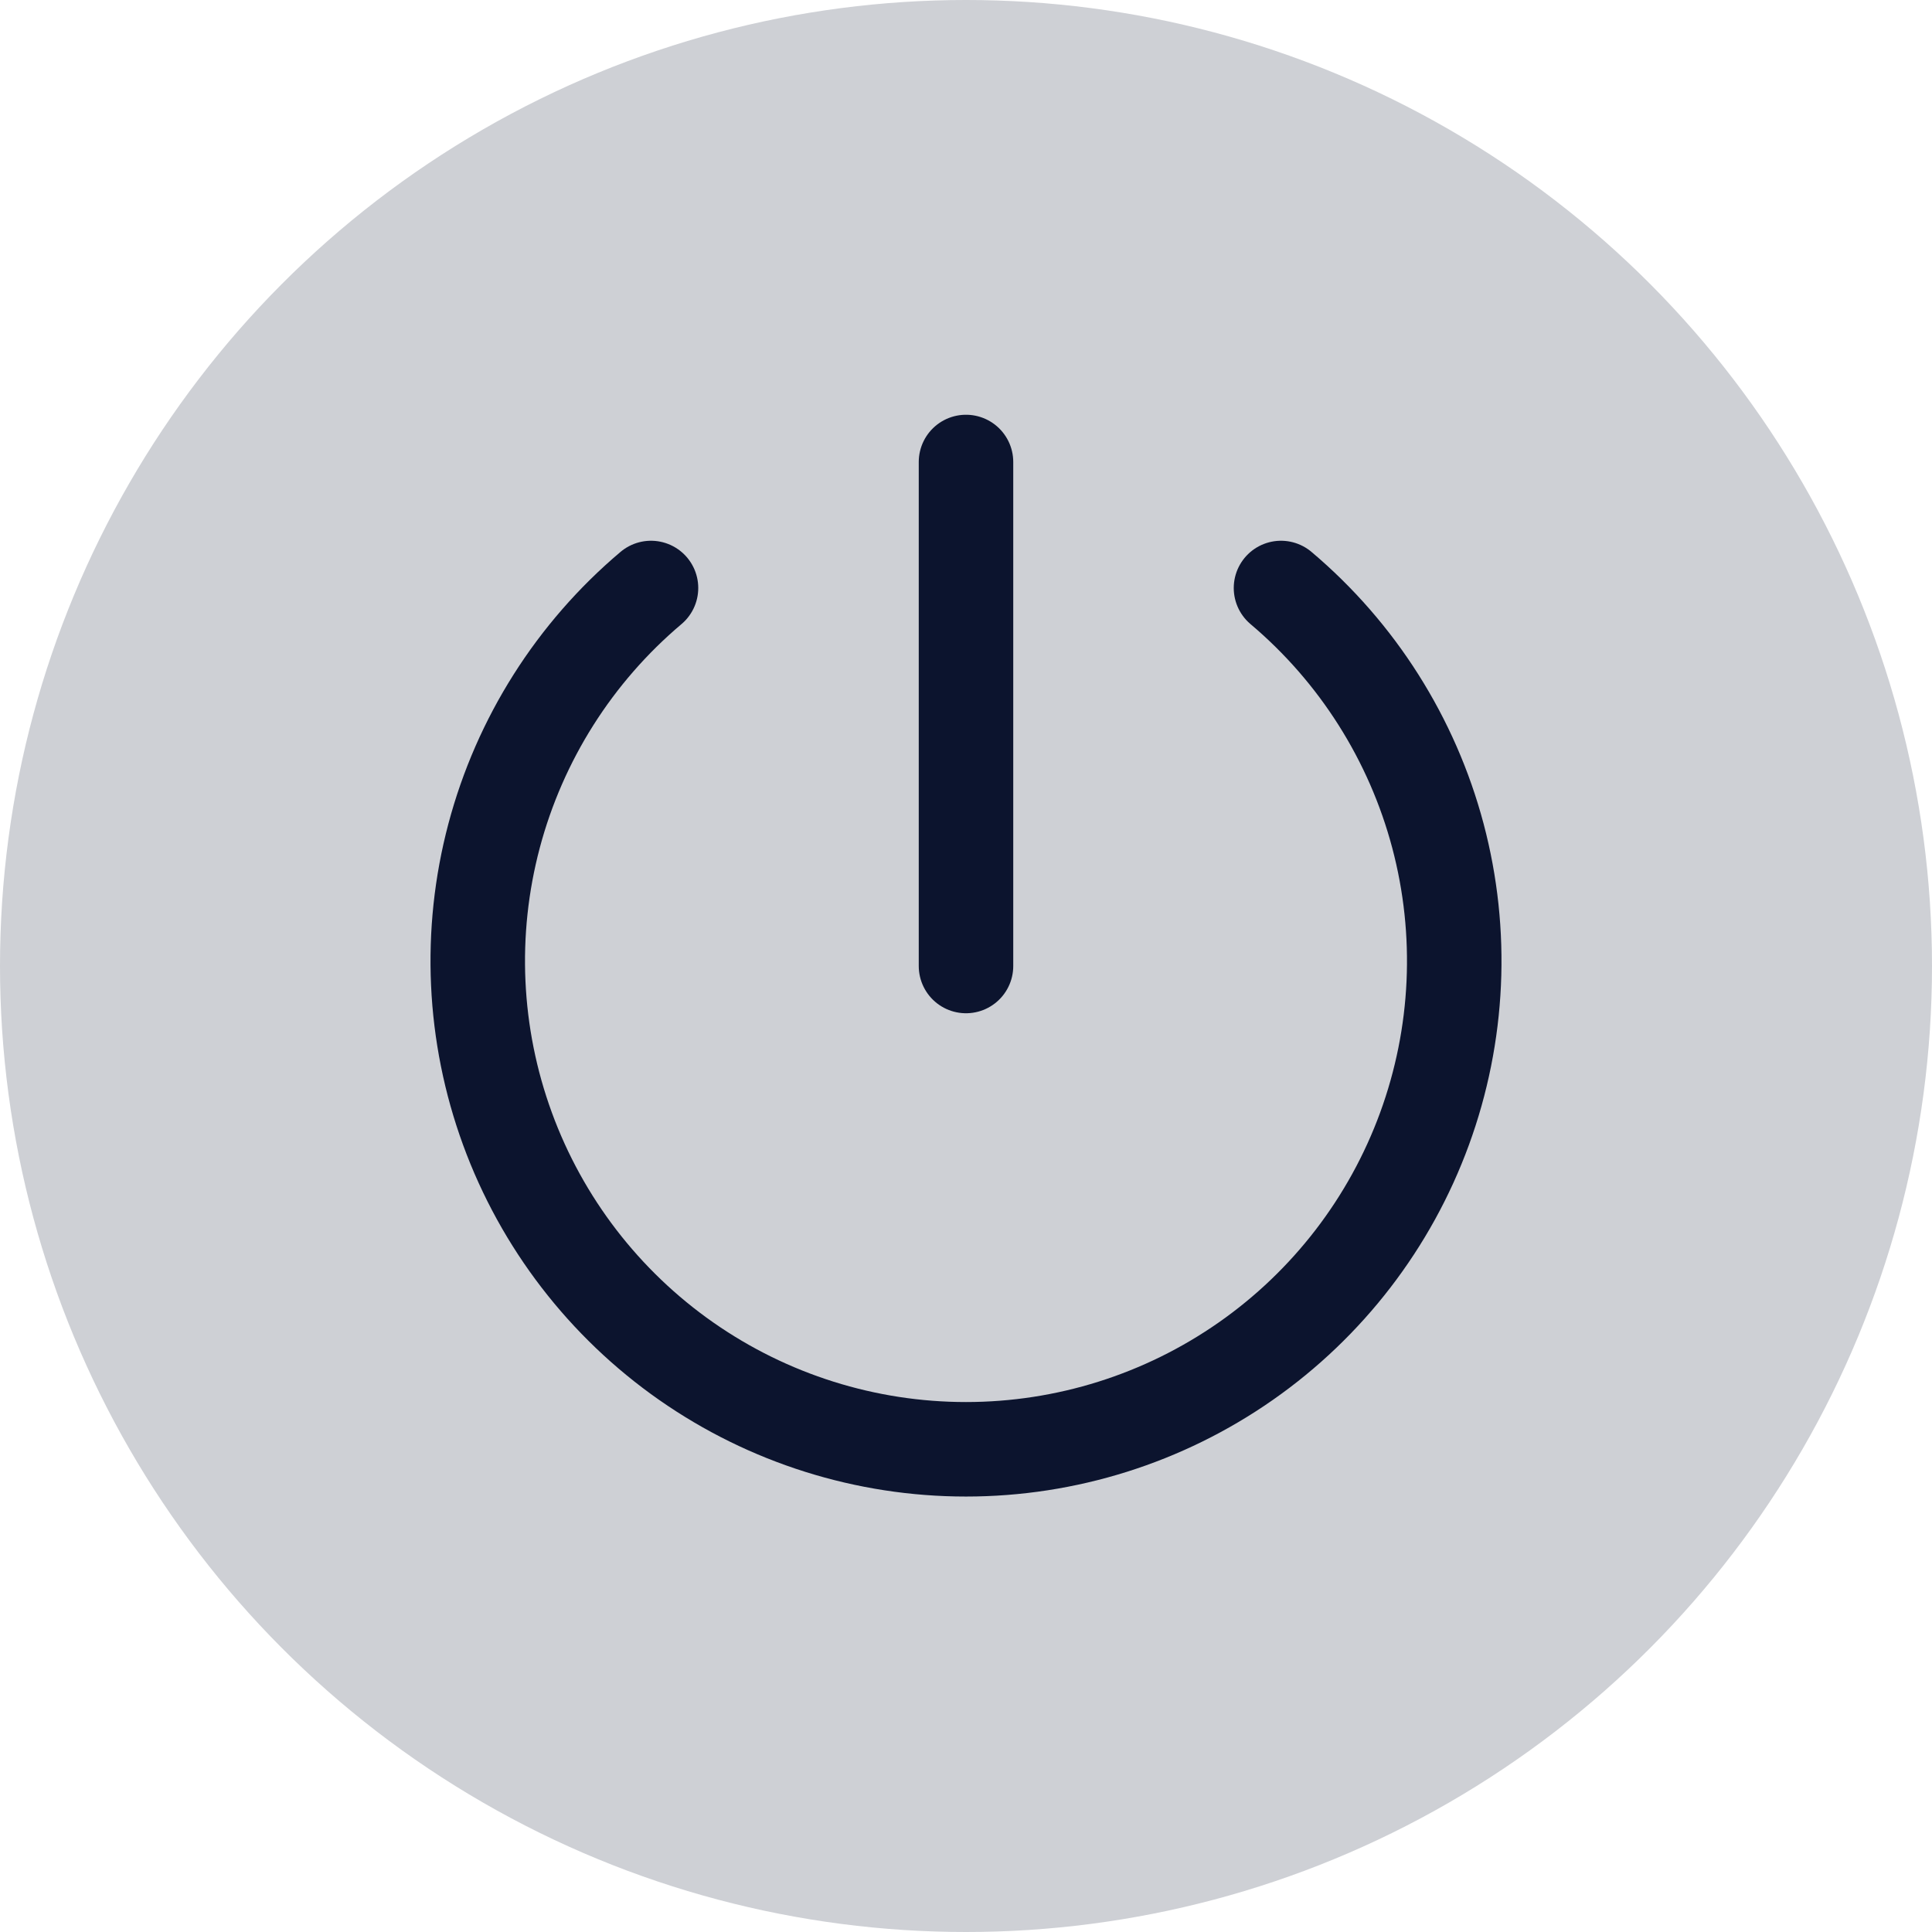
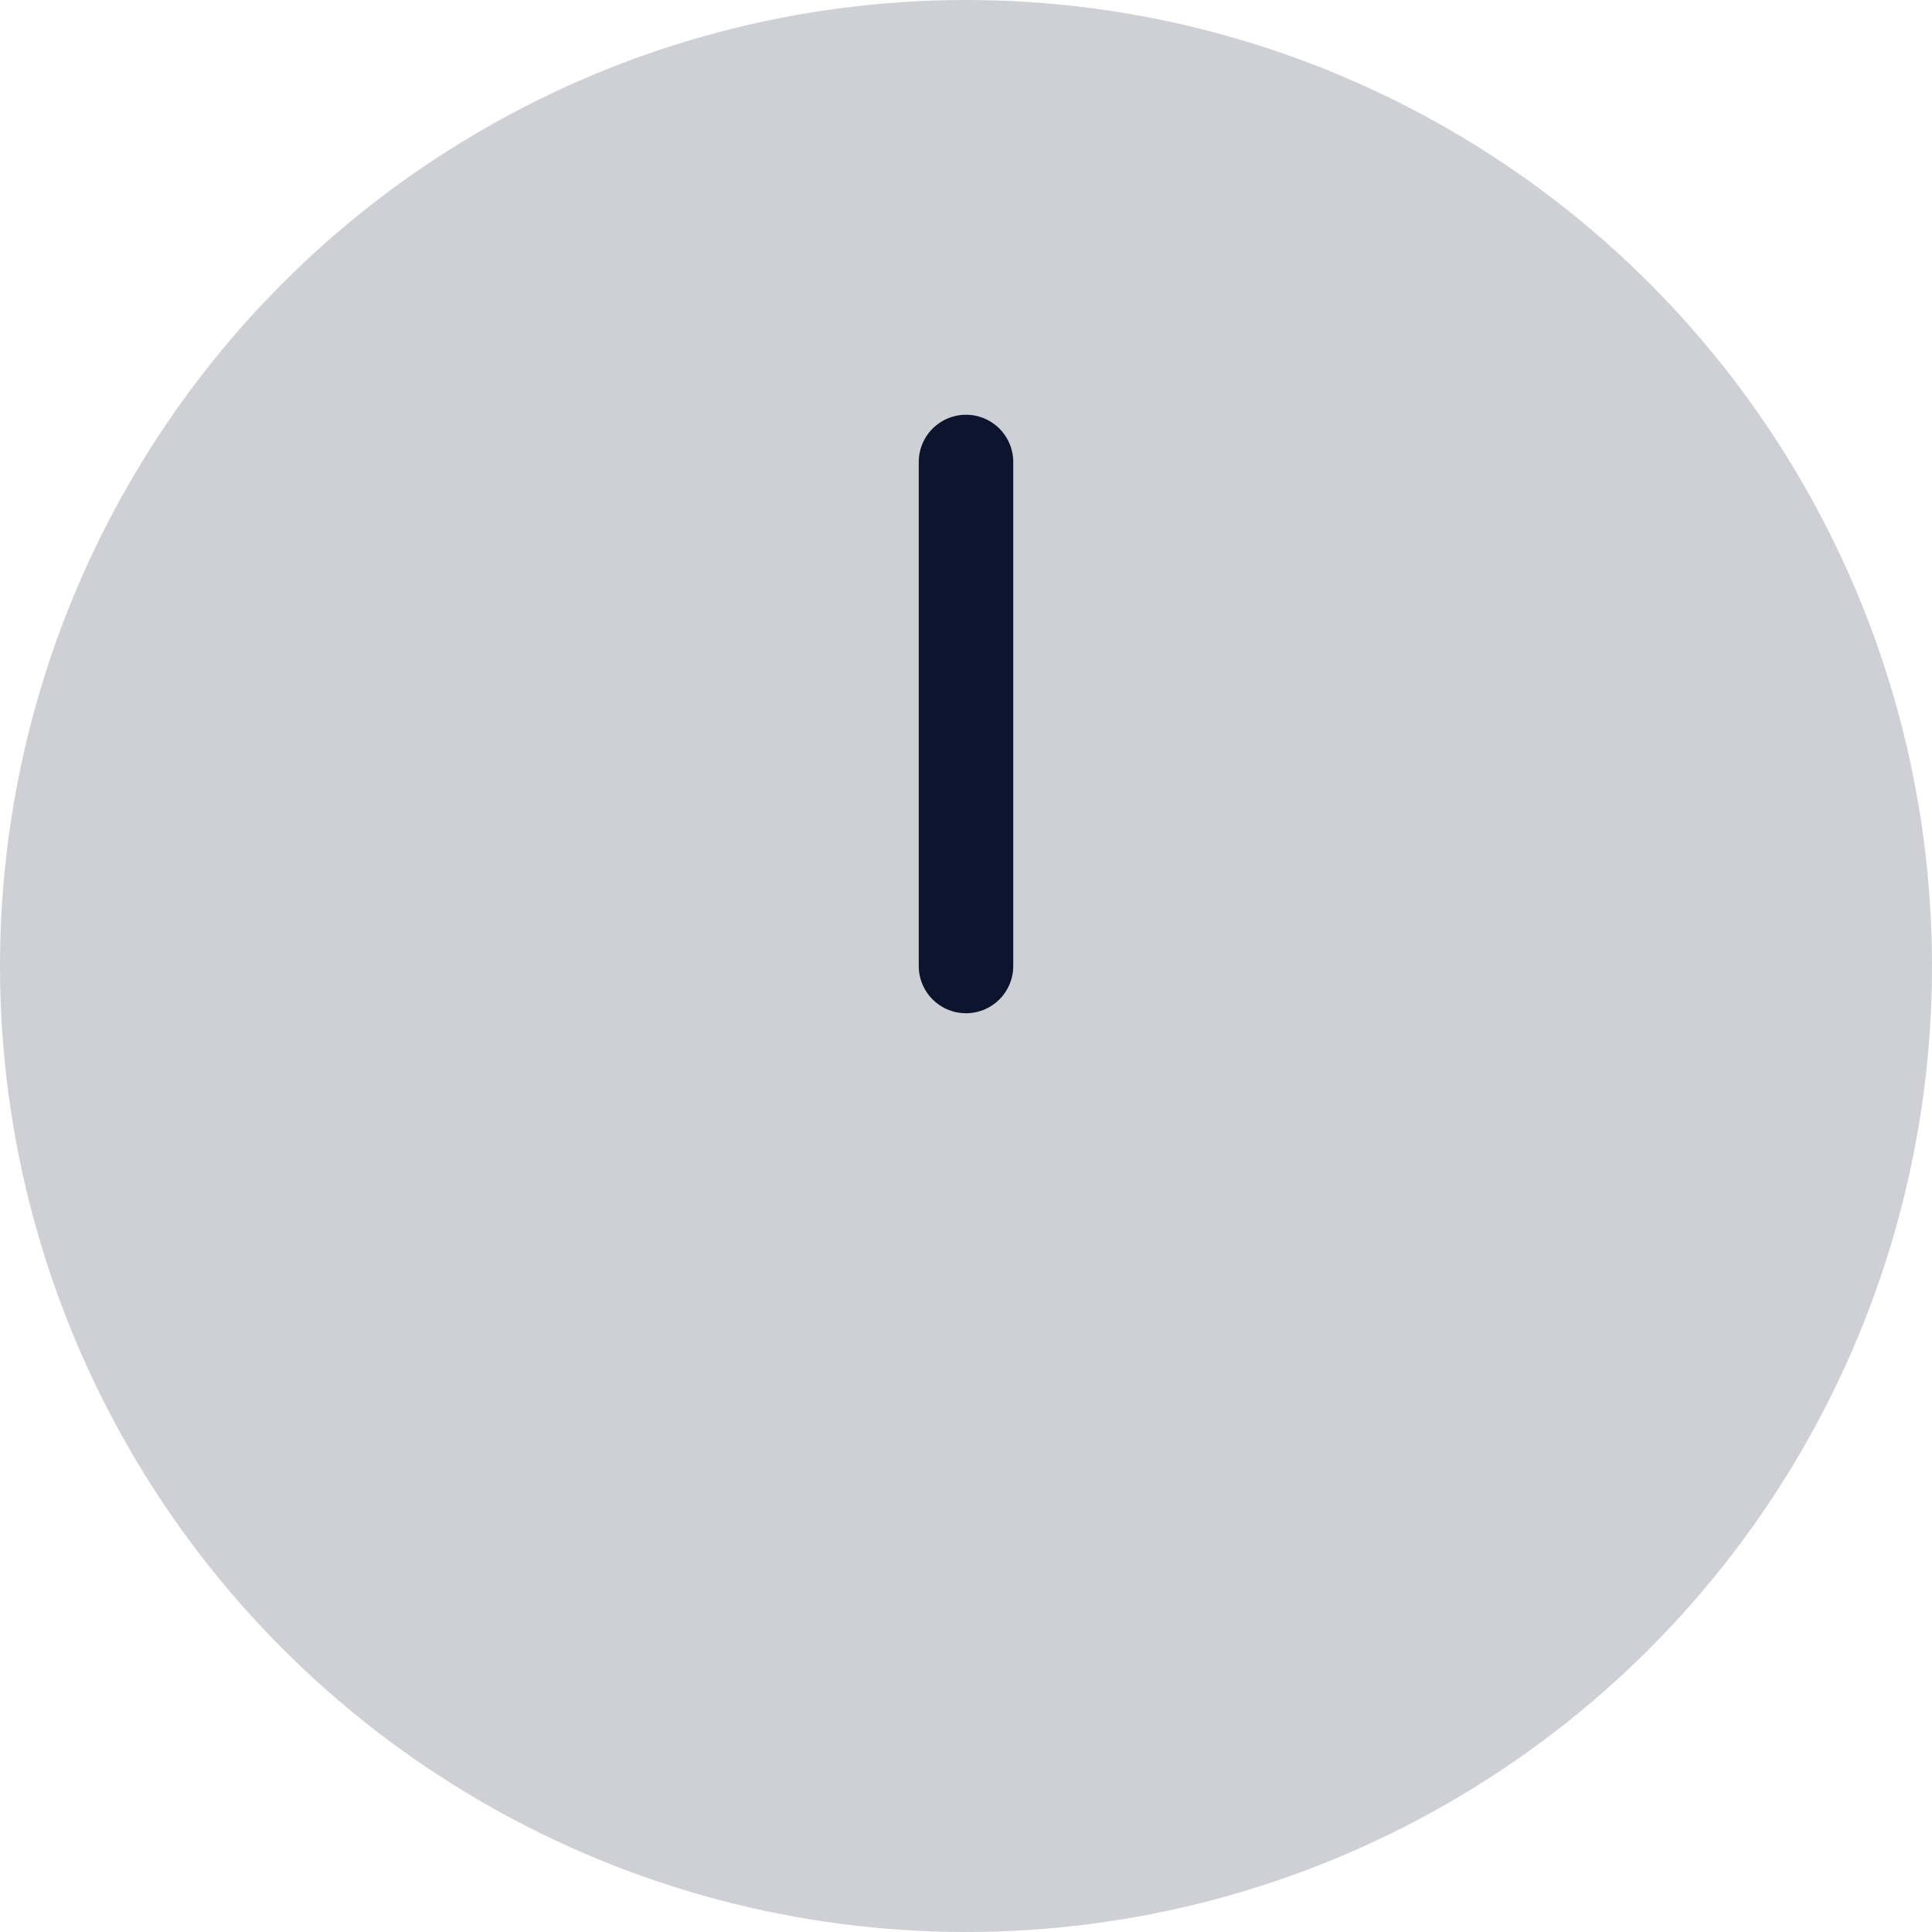
<svg xmlns="http://www.w3.org/2000/svg" width="92" height="92" viewBox="0 0 92 92" fill="none">
  <circle cx="46" cy="46" r="46" fill="#CED0D5" />
-   <path d="M31 28C27.359 31.074 24.751 35.193 23.528 39.799C22.306 44.404 22.528 49.275 24.165 53.75C25.801 58.225 28.774 62.09 32.679 64.82C36.585 67.55 41.235 69.014 46 69.014C50.765 69.014 55.415 67.55 59.321 64.82C63.226 62.09 66.199 58.225 67.835 53.75C69.472 49.275 69.694 44.404 68.472 39.799C67.249 35.193 64.641 31.074 61 28" stroke="#0C142E" stroke-width="4.5" stroke-linecap="round" stroke-linejoin="round" />
  <path d="M46 22V46" stroke="#0C142E" stroke-width="4.5" stroke-linecap="round" stroke-linejoin="round" />
</svg>